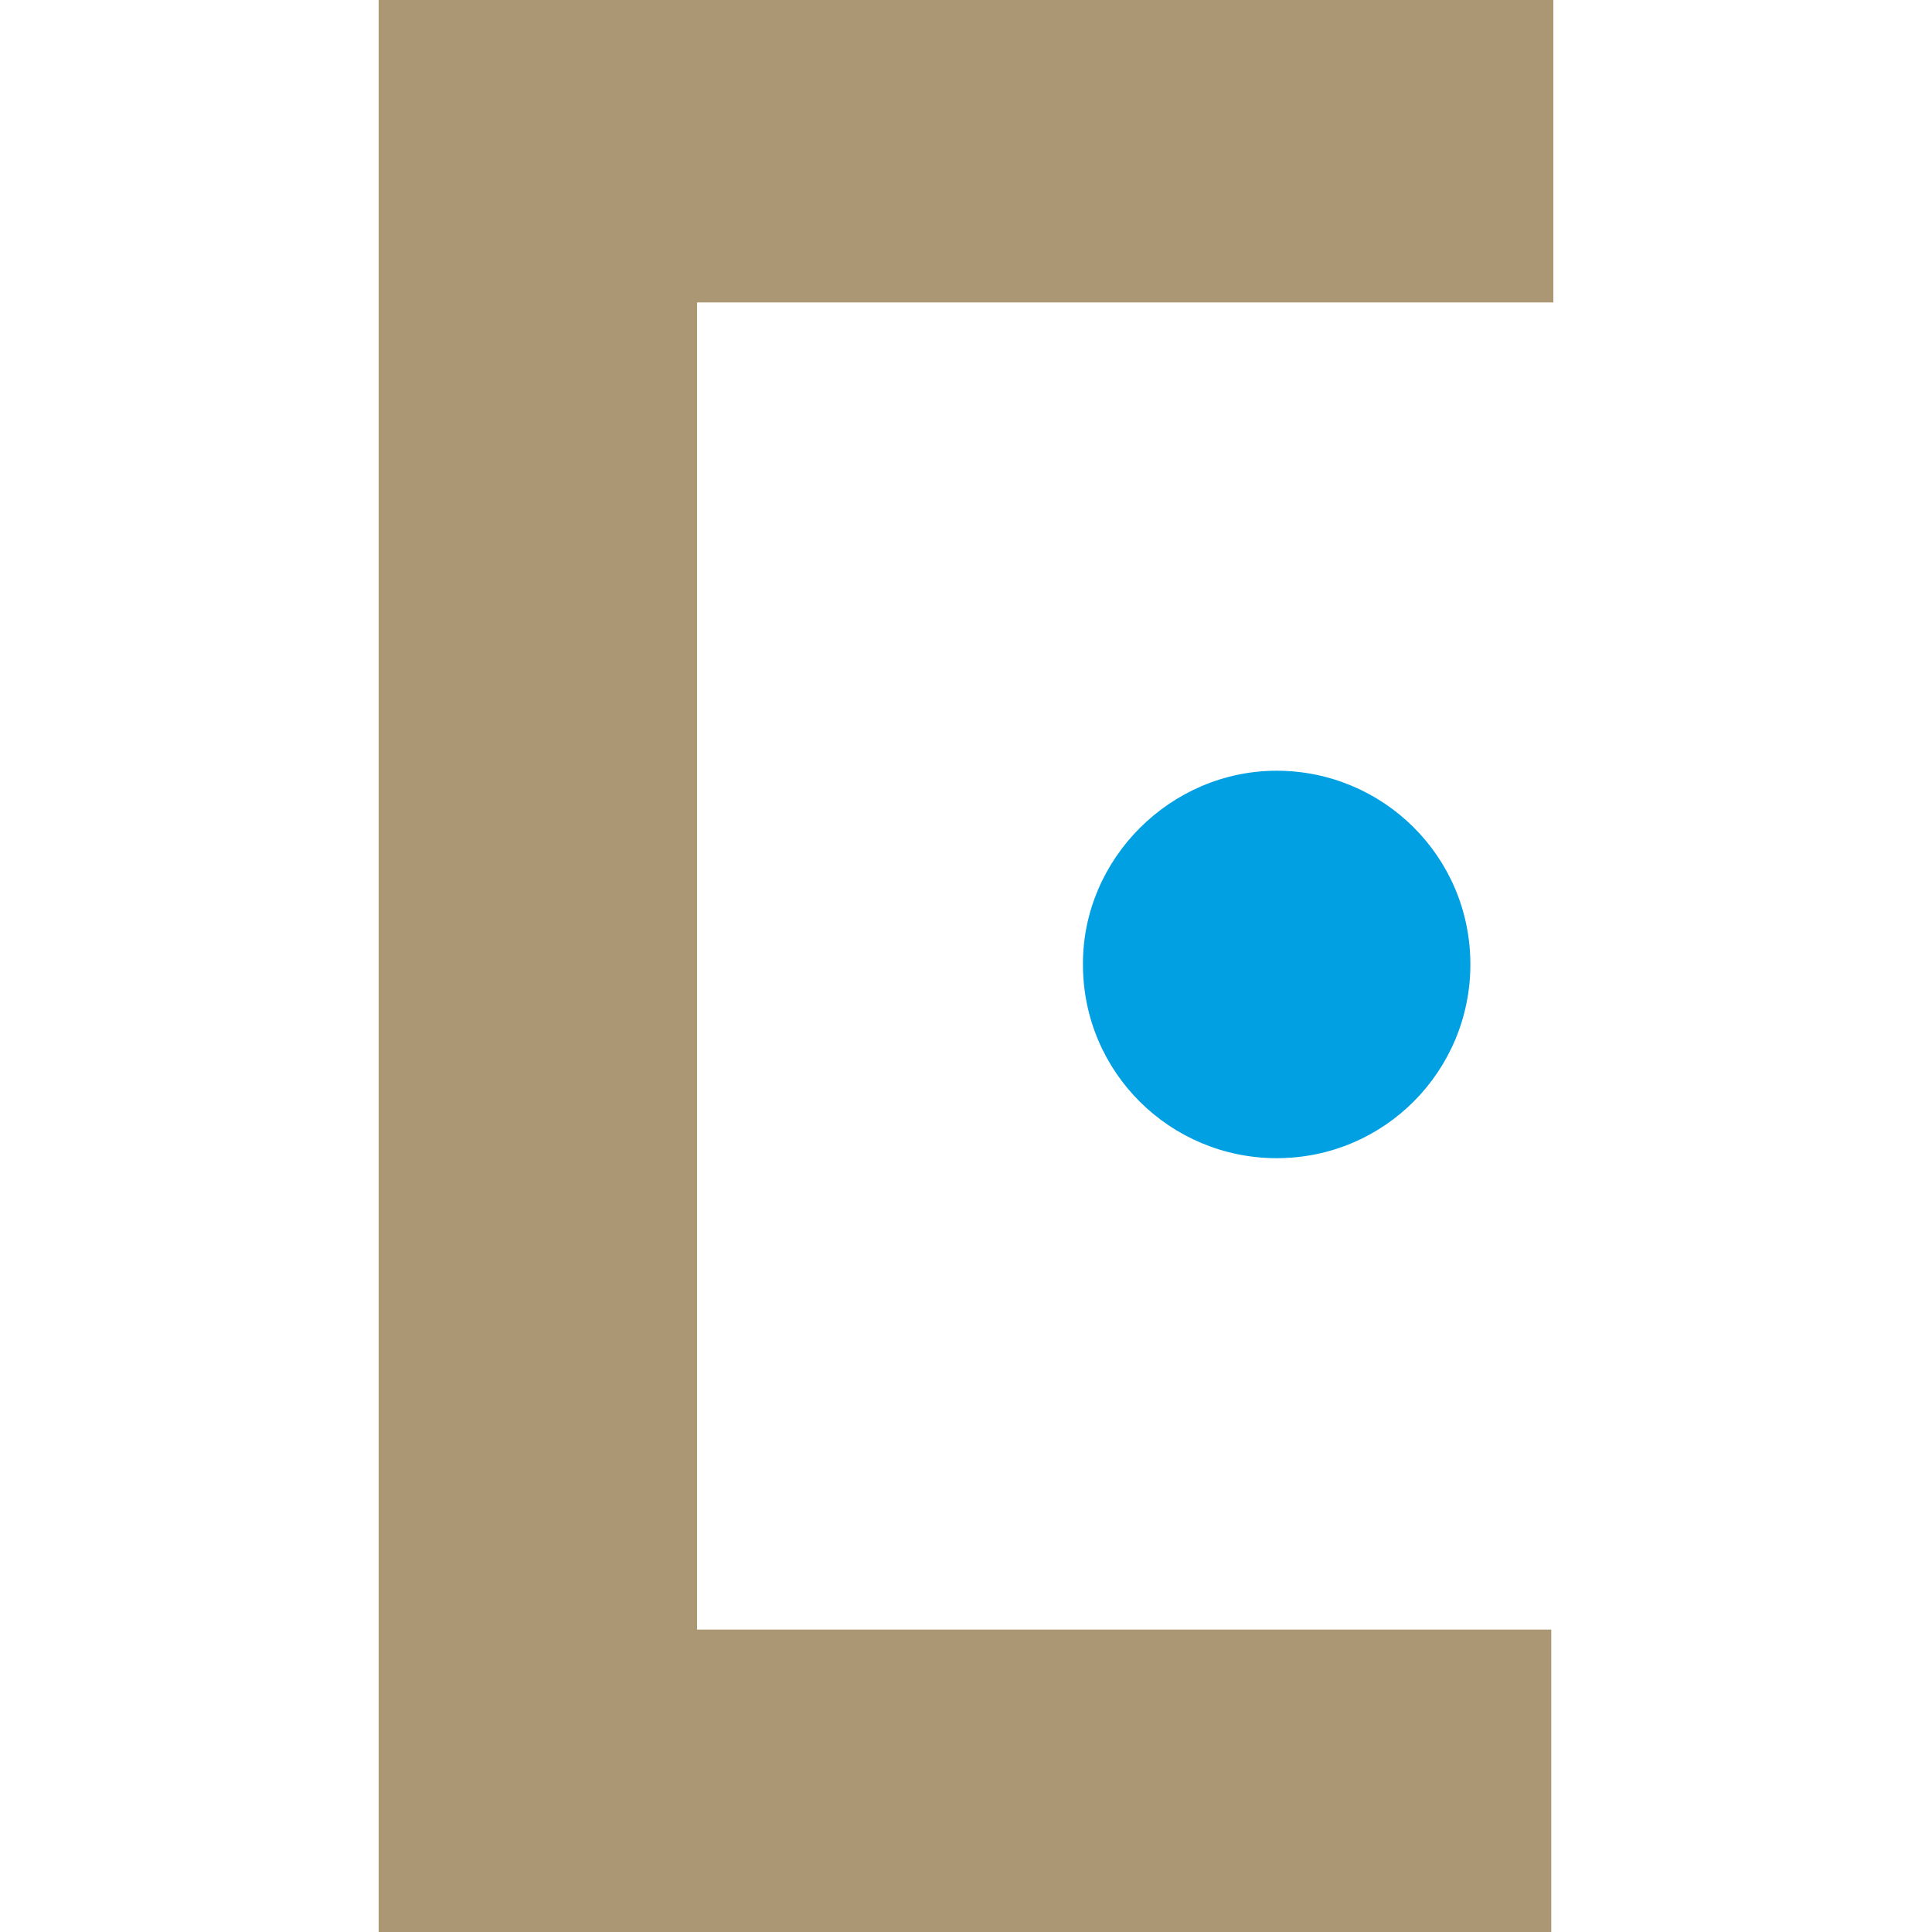
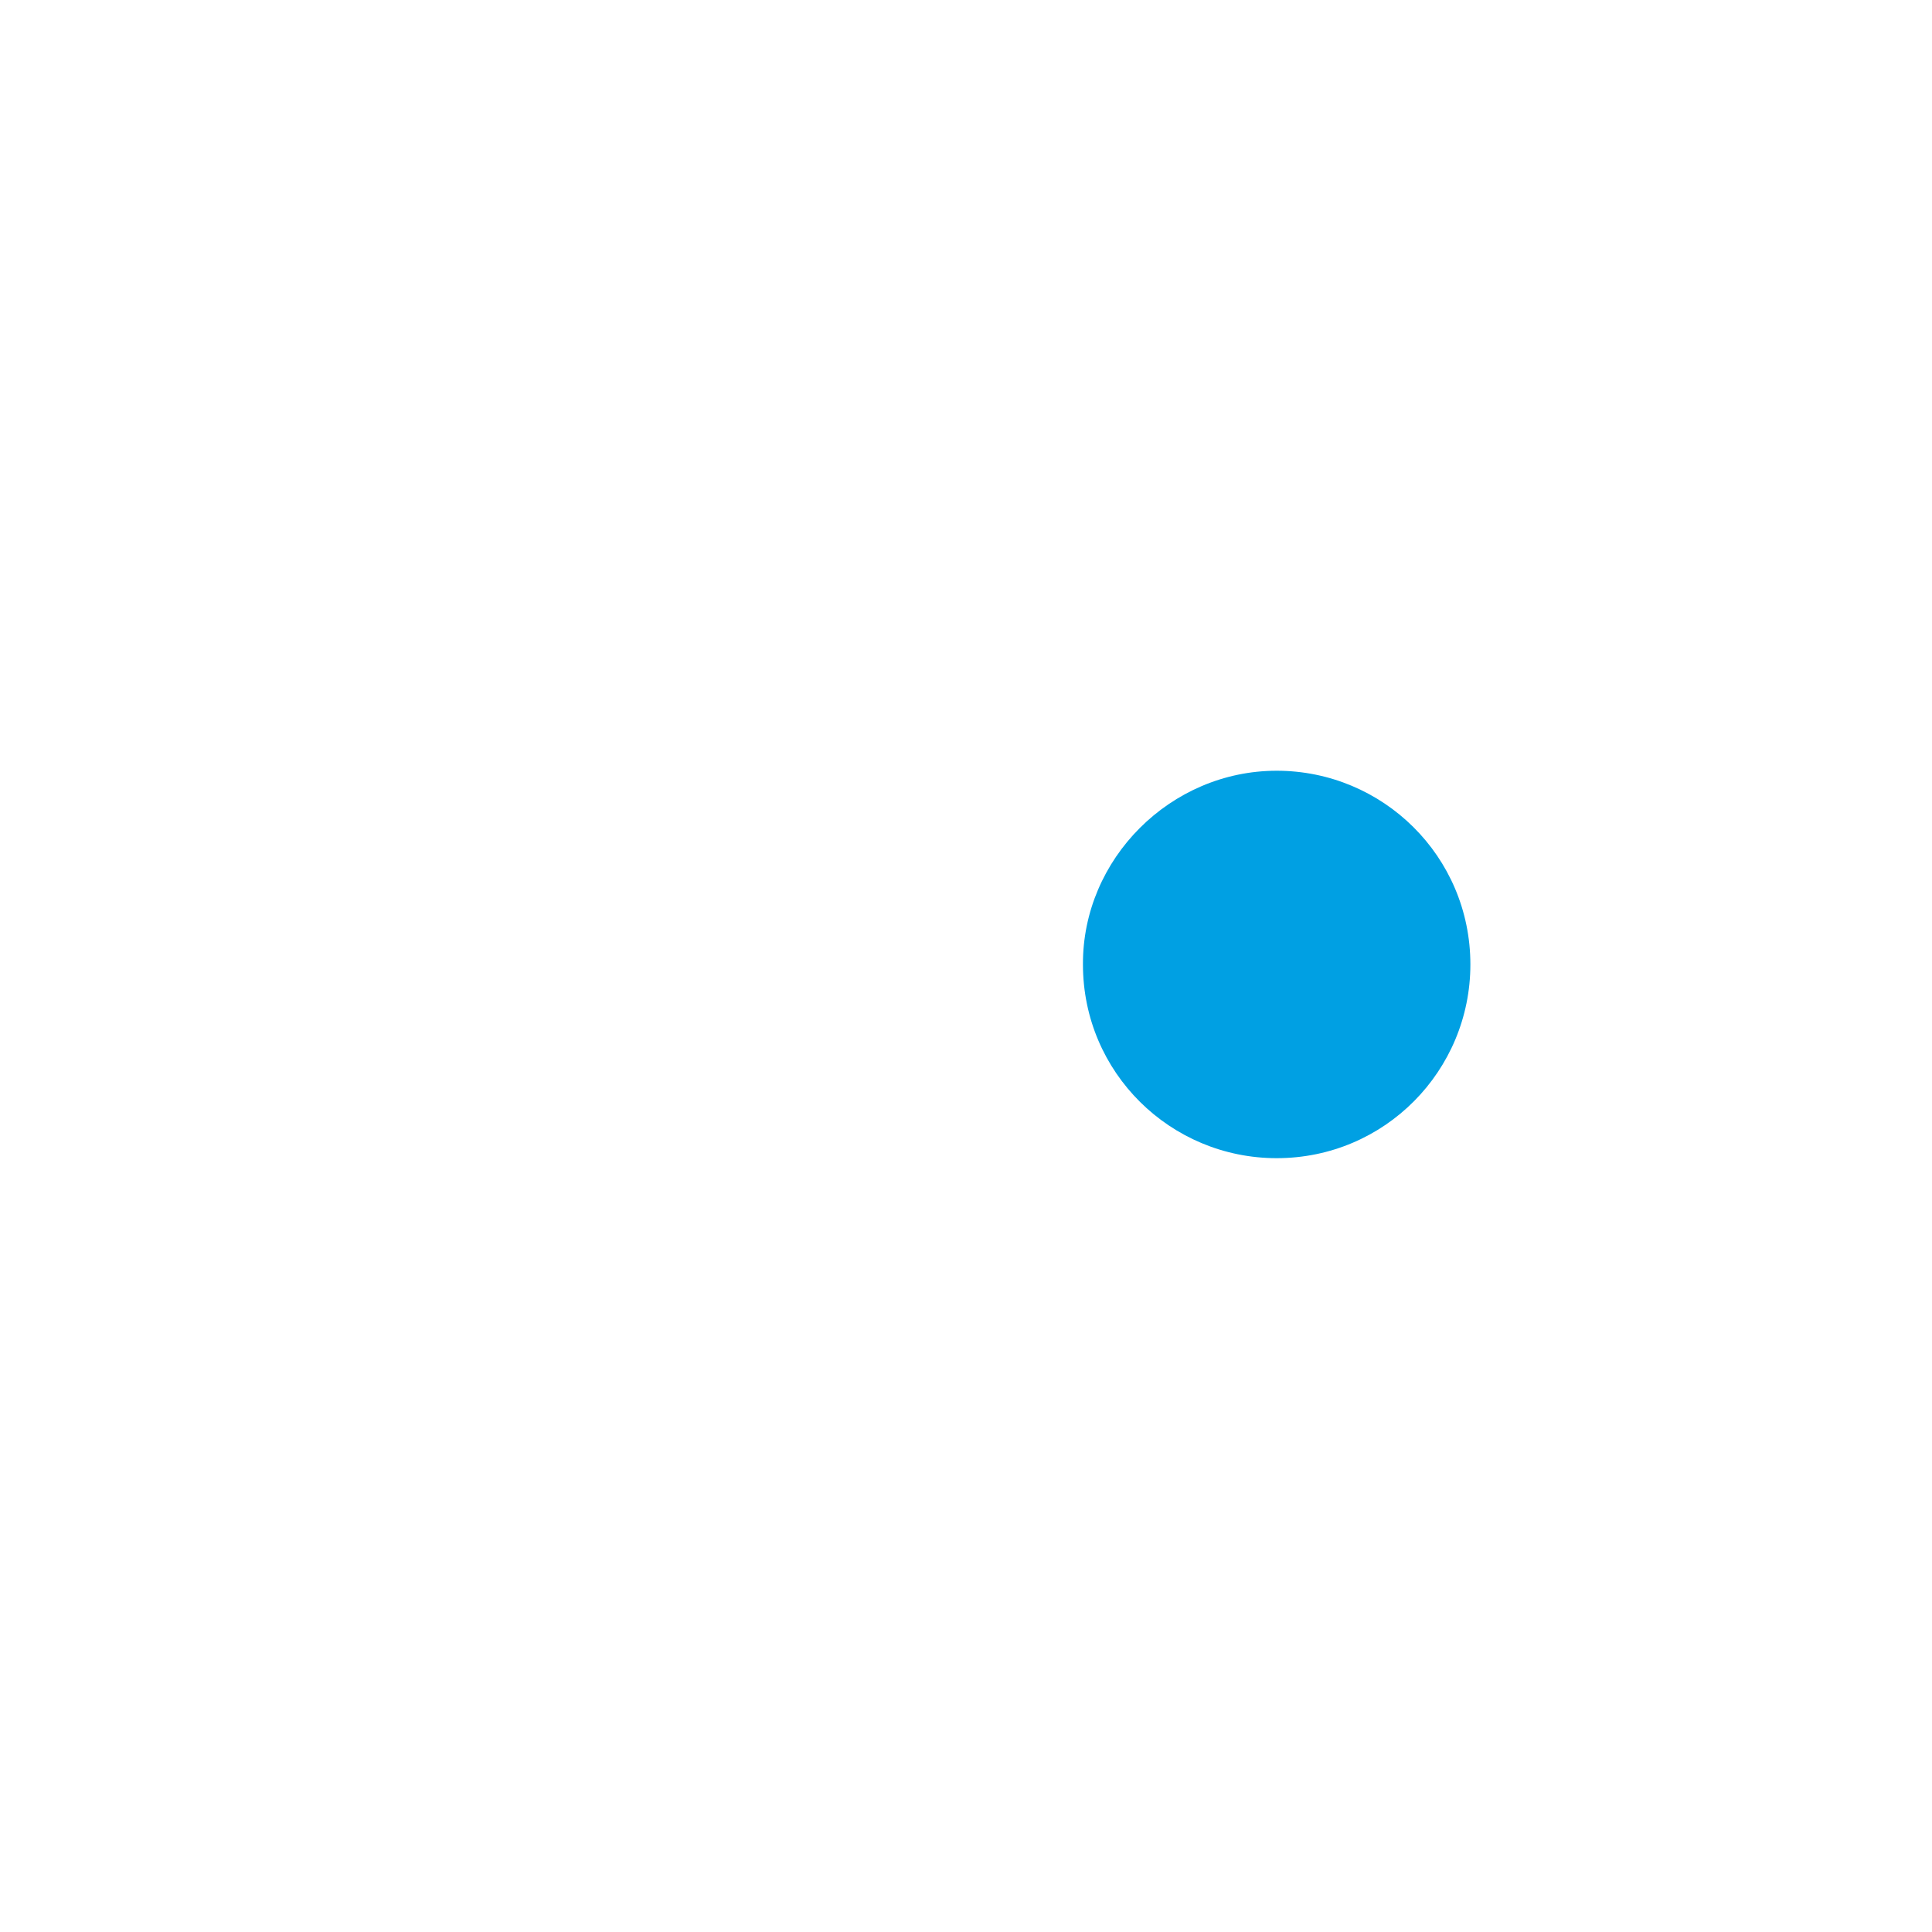
<svg xmlns="http://www.w3.org/2000/svg" version="1.1" id="Layer_1" x="0px" y="0px" viewBox="0 0 375 375" style="enable-background:new 0 0 375 375;" xml:space="preserve">
  <style type="text/css">
	.st0{fill:#AB9774;}
	.st1{fill-rule:evenodd;clip-rule:evenodd;fill:#00A0E3;}
</style>
  <g>
-     <polygon class="st0" points="135.3,316.3 301.1,316.3 301.1,375 73.5,375 73.5,0 301.5,0 301.5,58.7 135.3,58.7  " />
    <path class="st1" d="M247.8,149.6c20.6,0,37.6,16.6,37.6,37.6c0,20.6-16.6,37.6-37.6,37.6c-20.6,0-37.6-16.6-37.6-37.6   C210.1,166.7,227.2,149.6,247.8,149.6L247.8,149.6z" />
  </g>
</svg>